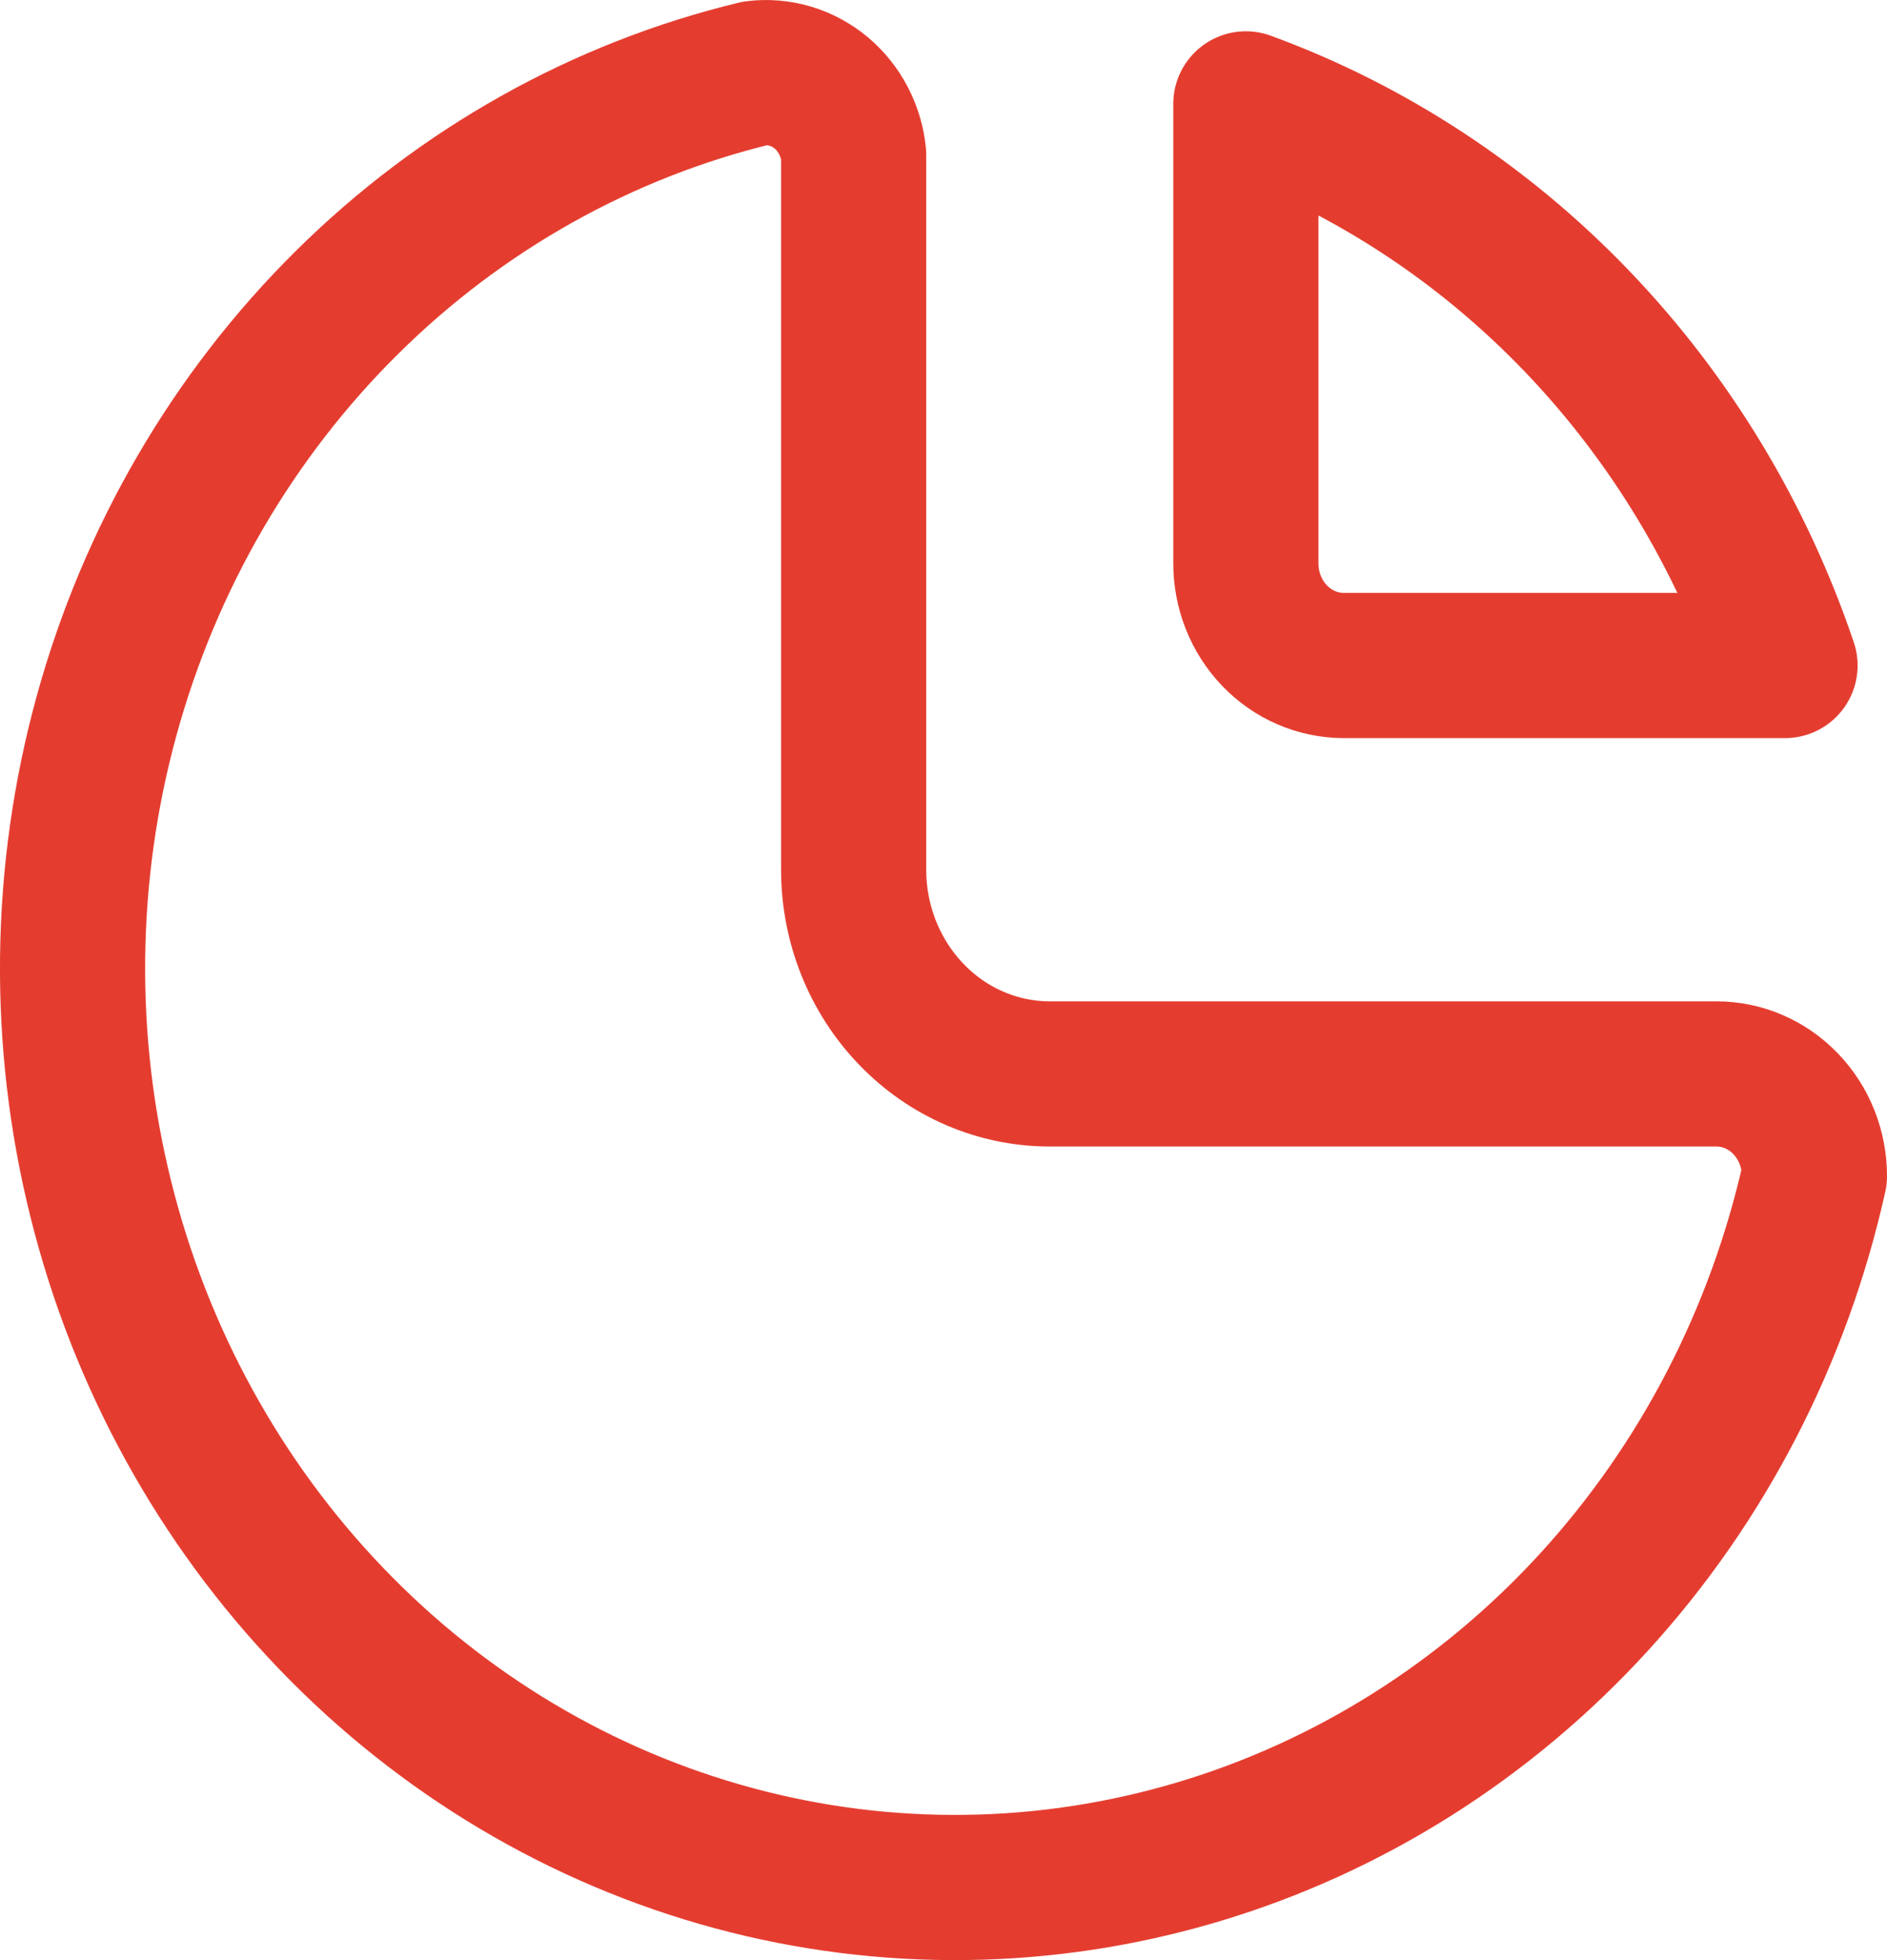
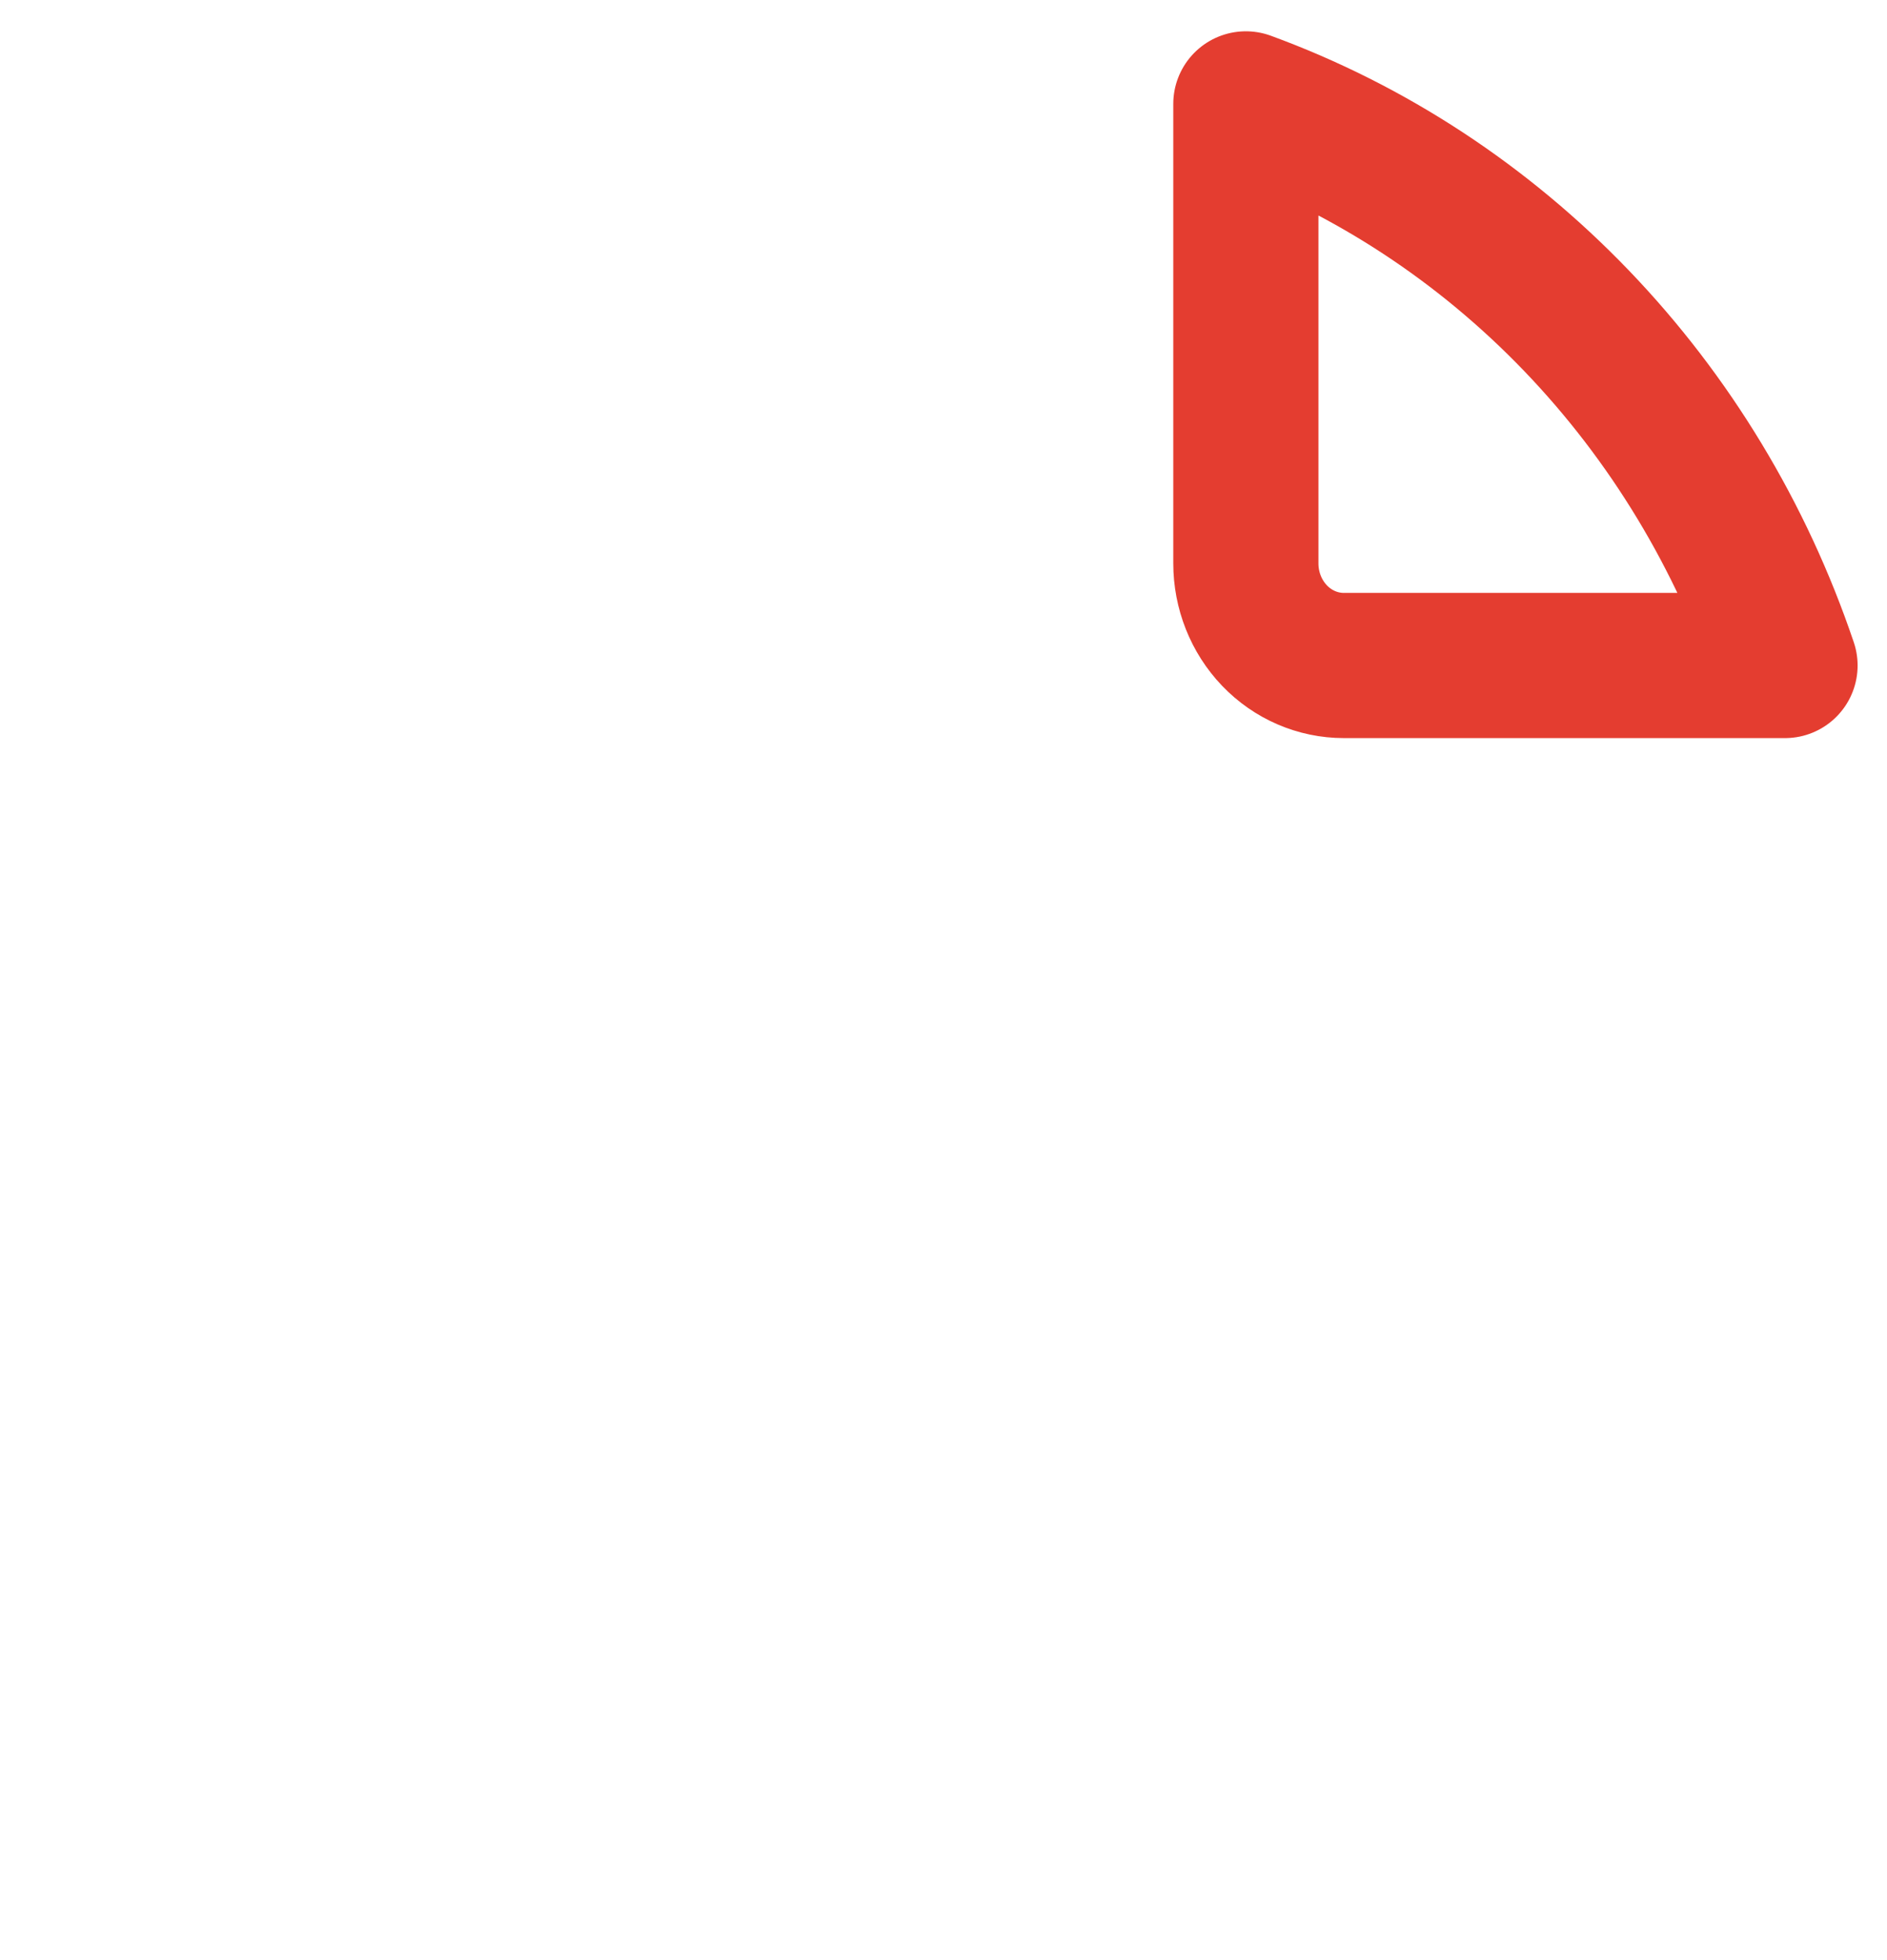
<svg xmlns="http://www.w3.org/2000/svg" width="26" height="27" viewBox="0 0 26 27" fill="none">
-   <path d="M10.412 1.009C8.299 1.519 6.355 2.608 4.783 4.164C3.21 5.72 2.066 7.686 1.469 9.857C0.872 12.028 0.844 14.327 1.388 16.513C1.931 18.7 3.027 20.695 4.561 22.292C6.094 23.889 8.011 25.03 10.111 25.596C12.21 26.162 14.417 26.133 16.503 25.511C18.588 24.89 20.476 23.698 21.97 22.061C23.464 20.424 24.51 18.4 25 16.2C25 15.827 24.858 15.469 24.604 15.205C24.351 14.941 24.008 14.793 23.649 14.793H14.464C13.747 14.793 13.06 14.497 12.554 13.969C12.047 13.442 11.762 12.726 11.762 11.98V2.134C11.746 1.967 11.697 1.806 11.62 1.659C11.543 1.512 11.438 1.382 11.313 1.277C11.187 1.173 11.043 1.095 10.888 1.049C10.733 1.003 10.571 0.989 10.412 1.009Z" stroke="#E43D30" stroke-width="2" stroke-linecap="round" stroke-linejoin="round" />
  <path d="M17.166 1.431C18.881 2.059 20.438 3.081 21.724 4.42C23.01 5.759 23.991 7.381 24.595 9.167H18.516C18.158 9.167 17.814 9.019 17.561 8.755C17.308 8.491 17.166 8.133 17.166 7.76V1.431Z" stroke="#E43D30" stroke-width="2" stroke-linecap="round" stroke-linejoin="round" />
</svg>